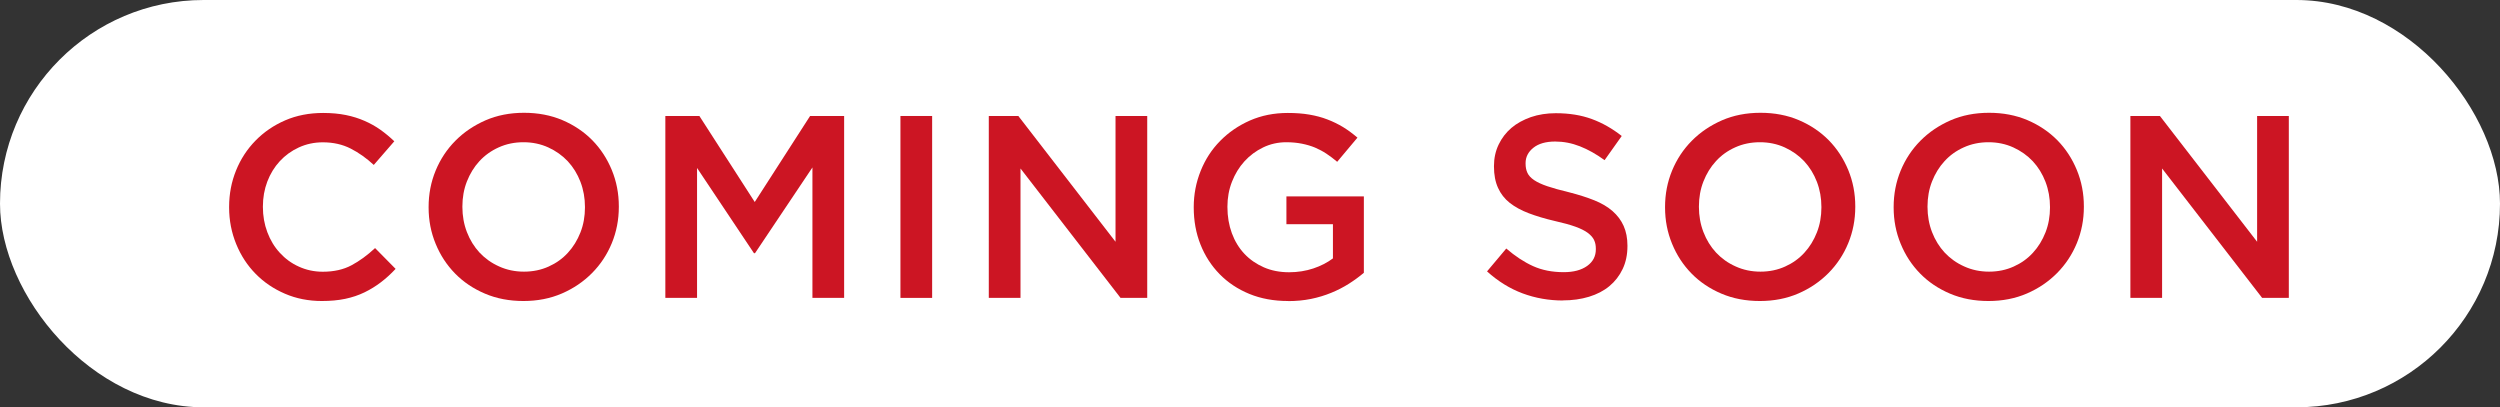
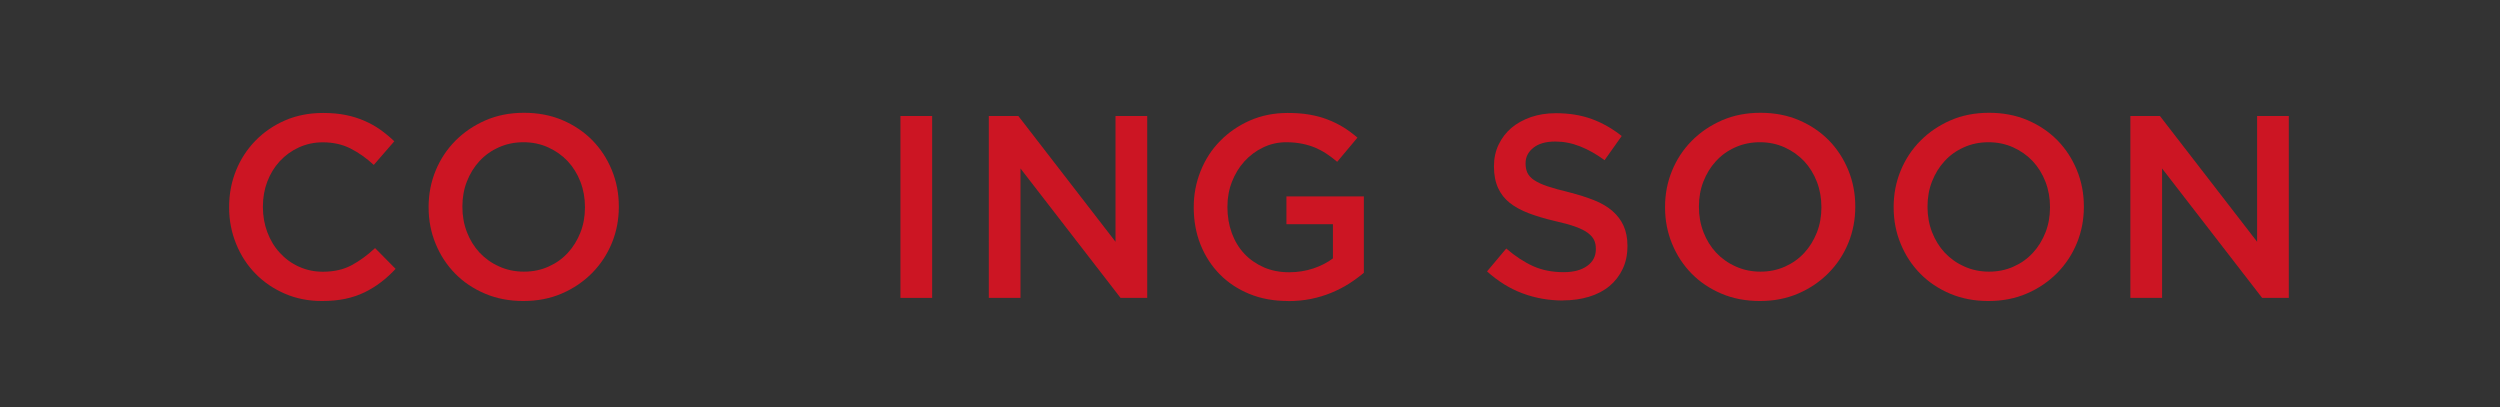
<svg xmlns="http://www.w3.org/2000/svg" id="b" data-name="レイヤー 2" viewBox="0 0 288.61 47.02">
  <rect x="0" y="0" width="288.61" height="47.02" fill="#333333" stroke="none" />
  <defs>
    <style>
      .d {
        fill: #fff;
      }

      .e {
        fill: #cc1523;
      }
    </style>
  </defs>
  <g id="c" data-name="Design">
    <g>
-       <rect class="d" x="0" y="0" width="288.61" height="47.02" rx="23.51" ry="23.51" />
      <g>
        <path class="e" d="M37.16,34.75c-1.54,0-2.96-.28-4.26-.84s-2.43-1.32-3.38-2.29c-.96-.97-1.71-2.12-2.25-3.44-.54-1.32-.82-2.73-.82-4.23v-.06c0-1.5.27-2.9.8-4.21.53-1.31,1.28-2.46,2.25-3.45.97-.99,2.11-1.77,3.43-2.34,1.32-.57,2.78-.85,4.38-.85.96,0,1.83.08,2.62.24.79.16,1.51.39,2.17.68.66.29,1.27.63,1.83,1.03.56.4,1.09.84,1.59,1.32l-2.37,2.73c-.84-.78-1.73-1.41-2.67-1.89-.94-.48-2.01-.72-3.21-.72-1,0-1.92.2-2.77.59-.85.39-1.58.92-2.2,1.59-.62.67-1.1,1.46-1.44,2.35-.34.9-.51,1.86-.51,2.88v.06c0,1.02.17,1.99.51,2.9.34.91.82,1.71,1.44,2.38.62.68,1.35,1.22,2.2,1.6.85.39,1.77.59,2.77.59,1.28,0,2.38-.25,3.3-.74.92-.49,1.83-1.15,2.73-1.99l2.37,2.4c-.54.58-1.1,1.09-1.69,1.54-.59.45-1.22.84-1.9,1.17s-1.42.58-2.23.75c-.81.17-1.71.25-2.68.25Z" />
        <path class="e" d="M60.43,34.75c-1.62,0-3.1-.28-4.44-.85-1.34-.57-2.49-1.34-3.45-2.32-.96-.98-1.71-2.12-2.25-3.44-.54-1.31-.81-2.7-.81-4.19v-.06c0-1.48.27-2.88.81-4.19.54-1.31,1.3-2.46,2.28-3.45.98-.99,2.14-1.77,3.48-2.36,1.34-.58,2.82-.87,4.44-.87s3.1.28,4.44.85c1.34.57,2.49,1.35,3.45,2.32.96.98,1.71,2.13,2.25,3.44.54,1.31.81,2.71.81,4.19v.06c0,1.48-.27,2.88-.81,4.19-.54,1.31-1.3,2.46-2.28,3.45-.98.99-2.14,1.78-3.48,2.36-1.34.58-2.82.87-4.44.87ZM60.49,31.36c1.04,0,1.99-.2,2.85-.59.87-.39,1.61-.92,2.22-1.59.62-.67,1.1-1.46,1.45-2.35s.52-1.86.52-2.88v-.06c0-1.02-.17-1.98-.52-2.9-.35-.91-.84-1.7-1.46-2.37-.63-.67-1.38-1.2-2.25-1.6-.88-.4-1.83-.6-2.87-.6s-1.99.2-2.85.59c-.87.39-1.61.92-2.23,1.59-.62.67-1.1,1.46-1.45,2.35s-.52,1.86-.52,2.88v.06c0,1.02.17,1.99.52,2.9.35.91.84,1.7,1.46,2.37.63.67,1.38,1.21,2.26,1.6.88.4,1.83.6,2.87.6Z" />
-         <path class="e" d="M76.81,13.39h3.93l6.39,9.93,6.39-9.93h3.93v21h-3.66v-15.06l-6.63,9.9h-.12l-6.57-9.84v15h-3.66V13.39Z" />
        <path class="e" d="M103.95,13.39h3.66v21h-3.66V13.39Z" />
        <path class="e" d="M114.15,13.39h3.41l11.22,14.52v-14.52h3.66v21h-3.08l-11.55-14.94v14.94h-3.66V13.39Z" />
        <path class="e" d="M148.7,34.75c-1.64,0-3.13-.27-4.47-.82s-2.48-1.31-3.43-2.28c-.95-.97-1.69-2.11-2.21-3.42-.52-1.31-.78-2.73-.78-4.27v-.06c0-1.46.27-2.85.8-4.17.53-1.32,1.28-2.48,2.25-3.46.97-.99,2.11-1.77,3.44-2.36,1.33-.58,2.78-.87,4.36-.87.92,0,1.75.06,2.5.19.75.13,1.44.31,2.08.56.64.24,1.24.54,1.81.88.57.35,1.12.76,1.66,1.22l-2.34,2.79c-.4-.34-.81-.65-1.23-.93-.42-.28-.86-.51-1.32-.71-.46-.19-.96-.34-1.51-.45-.55-.11-1.15-.17-1.81-.17-.96,0-1.85.2-2.68.6-.83.4-1.55.94-2.16,1.61-.61.67-1.09,1.46-1.44,2.36-.35.9-.52,1.85-.52,2.86v.06c0,1.08.17,2.08.51,3.01.34.92.82,1.71,1.45,2.38s1.38,1.18,2.24,1.56c.87.38,1.84.57,2.92.57,1,0,1.93-.15,2.8-.44.87-.29,1.62-.68,2.26-1.16v-3.95h-5.37v-3.21h8.94v8.82c-.52.44-1.09.86-1.72,1.26-.63.4-1.31.75-2.04,1.05-.73.3-1.51.54-2.35.71-.84.17-1.72.25-2.64.25Z" />
        <path class="e" d="M180.43,34.69c-1.62,0-3.17-.27-4.65-.82-1.48-.55-2.85-1.4-4.11-2.54l2.22-2.64c1.02.88,2.05,1.56,3.09,2.03,1.04.47,2.22.7,3.54.7,1.14,0,2.04-.24,2.71-.72.67-.48,1-1.12,1-1.92v-.06c0-.38-.06-.71-.2-1-.13-.29-.37-.56-.72-.83-.35-.26-.83-.5-1.44-.72-.61-.22-1.41-.44-2.39-.66-1.12-.26-2.12-.56-2.99-.89-.87-.33-1.6-.73-2.2-1.2-.59-.47-1.04-1.04-1.35-1.73-.31-.68-.47-1.5-.47-2.46v-.06c0-.9.18-1.73.54-2.48.36-.75.85-1.39,1.47-1.92.62-.53,1.38-.94,2.25-1.25.88-.3,1.84-.45,2.88-.45,1.54,0,2.92.22,4.15.67,1.23.45,2.38,1.11,3.46,1.96l-1.98,2.79c-.96-.7-1.91-1.23-2.85-1.6-.94-.37-1.89-.55-2.85-.55-1.08,0-1.92.24-2.52.72s-.9,1.07-.9,1.77v.06c0,.4.07.76.21,1.06.14.31.4.59.77.84.37.25.88.49,1.53.71.65.22,1.48.45,2.48.69,1.1.28,2.08.59,2.93.93.85.34,1.56.76,2.12,1.25.56.49.99,1.06,1.28,1.71s.44,1.41.44,2.27v.06c0,.98-.18,1.86-.55,2.64-.37.78-.88,1.44-1.53,1.98s-1.44.95-2.36,1.23c-.92.28-1.93.42-3.03.42Z" />
        <path class="e" d="M203.17,34.75c-1.62,0-3.1-.28-4.44-.85-1.34-.57-2.49-1.34-3.45-2.32s-1.71-2.12-2.25-3.44c-.54-1.31-.81-2.7-.81-4.19v-.06c0-1.48.27-2.88.81-4.19.54-1.31,1.3-2.46,2.28-3.45.98-.99,2.14-1.77,3.48-2.36,1.34-.58,2.82-.87,4.44-.87s3.1.28,4.44.85c1.34.57,2.49,1.35,3.45,2.32.96.98,1.71,2.13,2.25,3.44.54,1.31.81,2.71.81,4.19v.06c0,1.48-.27,2.88-.81,4.19-.54,1.31-1.3,2.46-2.28,3.45-.98.99-2.14,1.78-3.48,2.36-1.34.58-2.82.87-4.44.87ZM203.23,31.36c1.04,0,1.99-.2,2.85-.59.87-.39,1.61-.92,2.22-1.59.62-.67,1.1-1.46,1.45-2.35s.52-1.86.52-2.88v-.06c0-1.02-.17-1.98-.52-2.9-.35-.91-.84-1.7-1.46-2.37-.63-.67-1.38-1.2-2.25-1.6-.88-.4-1.83-.6-2.87-.6s-1.99.2-2.85.59c-.87.39-1.61.92-2.22,1.59-.62.67-1.1,1.46-1.45,2.35s-.52,1.86-.52,2.88v.06c0,1.02.17,1.99.52,2.9.35.91.84,1.7,1.46,2.37.63.67,1.38,1.21,2.26,1.6.88.4,1.83.6,2.87.6Z" />
        <path class="e" d="M229.56,34.75c-1.62,0-3.1-.28-4.44-.85-1.34-.57-2.49-1.34-3.45-2.32s-1.71-2.12-2.25-3.44c-.54-1.31-.81-2.7-.81-4.19v-.06c0-1.48.27-2.88.81-4.19.54-1.31,1.3-2.46,2.28-3.45.98-.99,2.14-1.77,3.48-2.36,1.34-.58,2.82-.87,4.44-.87s3.1.28,4.44.85c1.34.57,2.49,1.35,3.45,2.32.96.98,1.71,2.13,2.25,3.44.54,1.31.81,2.71.81,4.19v.06c0,1.48-.27,2.88-.81,4.19-.54,1.31-1.3,2.46-2.28,3.45-.98.99-2.14,1.78-3.48,2.36-1.34.58-2.82.87-4.44.87ZM229.62,31.36c1.04,0,1.99-.2,2.85-.59.87-.39,1.61-.92,2.22-1.59.62-.67,1.1-1.46,1.45-2.35s.52-1.86.52-2.88v-.06c0-1.02-.17-1.98-.52-2.9-.35-.91-.84-1.7-1.46-2.37-.63-.67-1.38-1.2-2.25-1.6-.88-.4-1.83-.6-2.87-.6s-1.99.2-2.85.59c-.87.39-1.61.92-2.22,1.59-.62.67-1.1,1.46-1.45,2.35s-.52,1.86-.52,2.88v.06c0,1.02.17,1.99.52,2.9.35.91.84,1.7,1.46,2.37.63.67,1.38,1.21,2.26,1.6.88.4,1.83.6,2.87.6Z" />
        <path class="e" d="M245.94,13.39h3.41l11.22,14.52v-14.52h3.66v21h-3.08l-11.55-14.94v14.94h-3.66V13.39Z" />
      </g>
    </g>
  </g>
</svg>